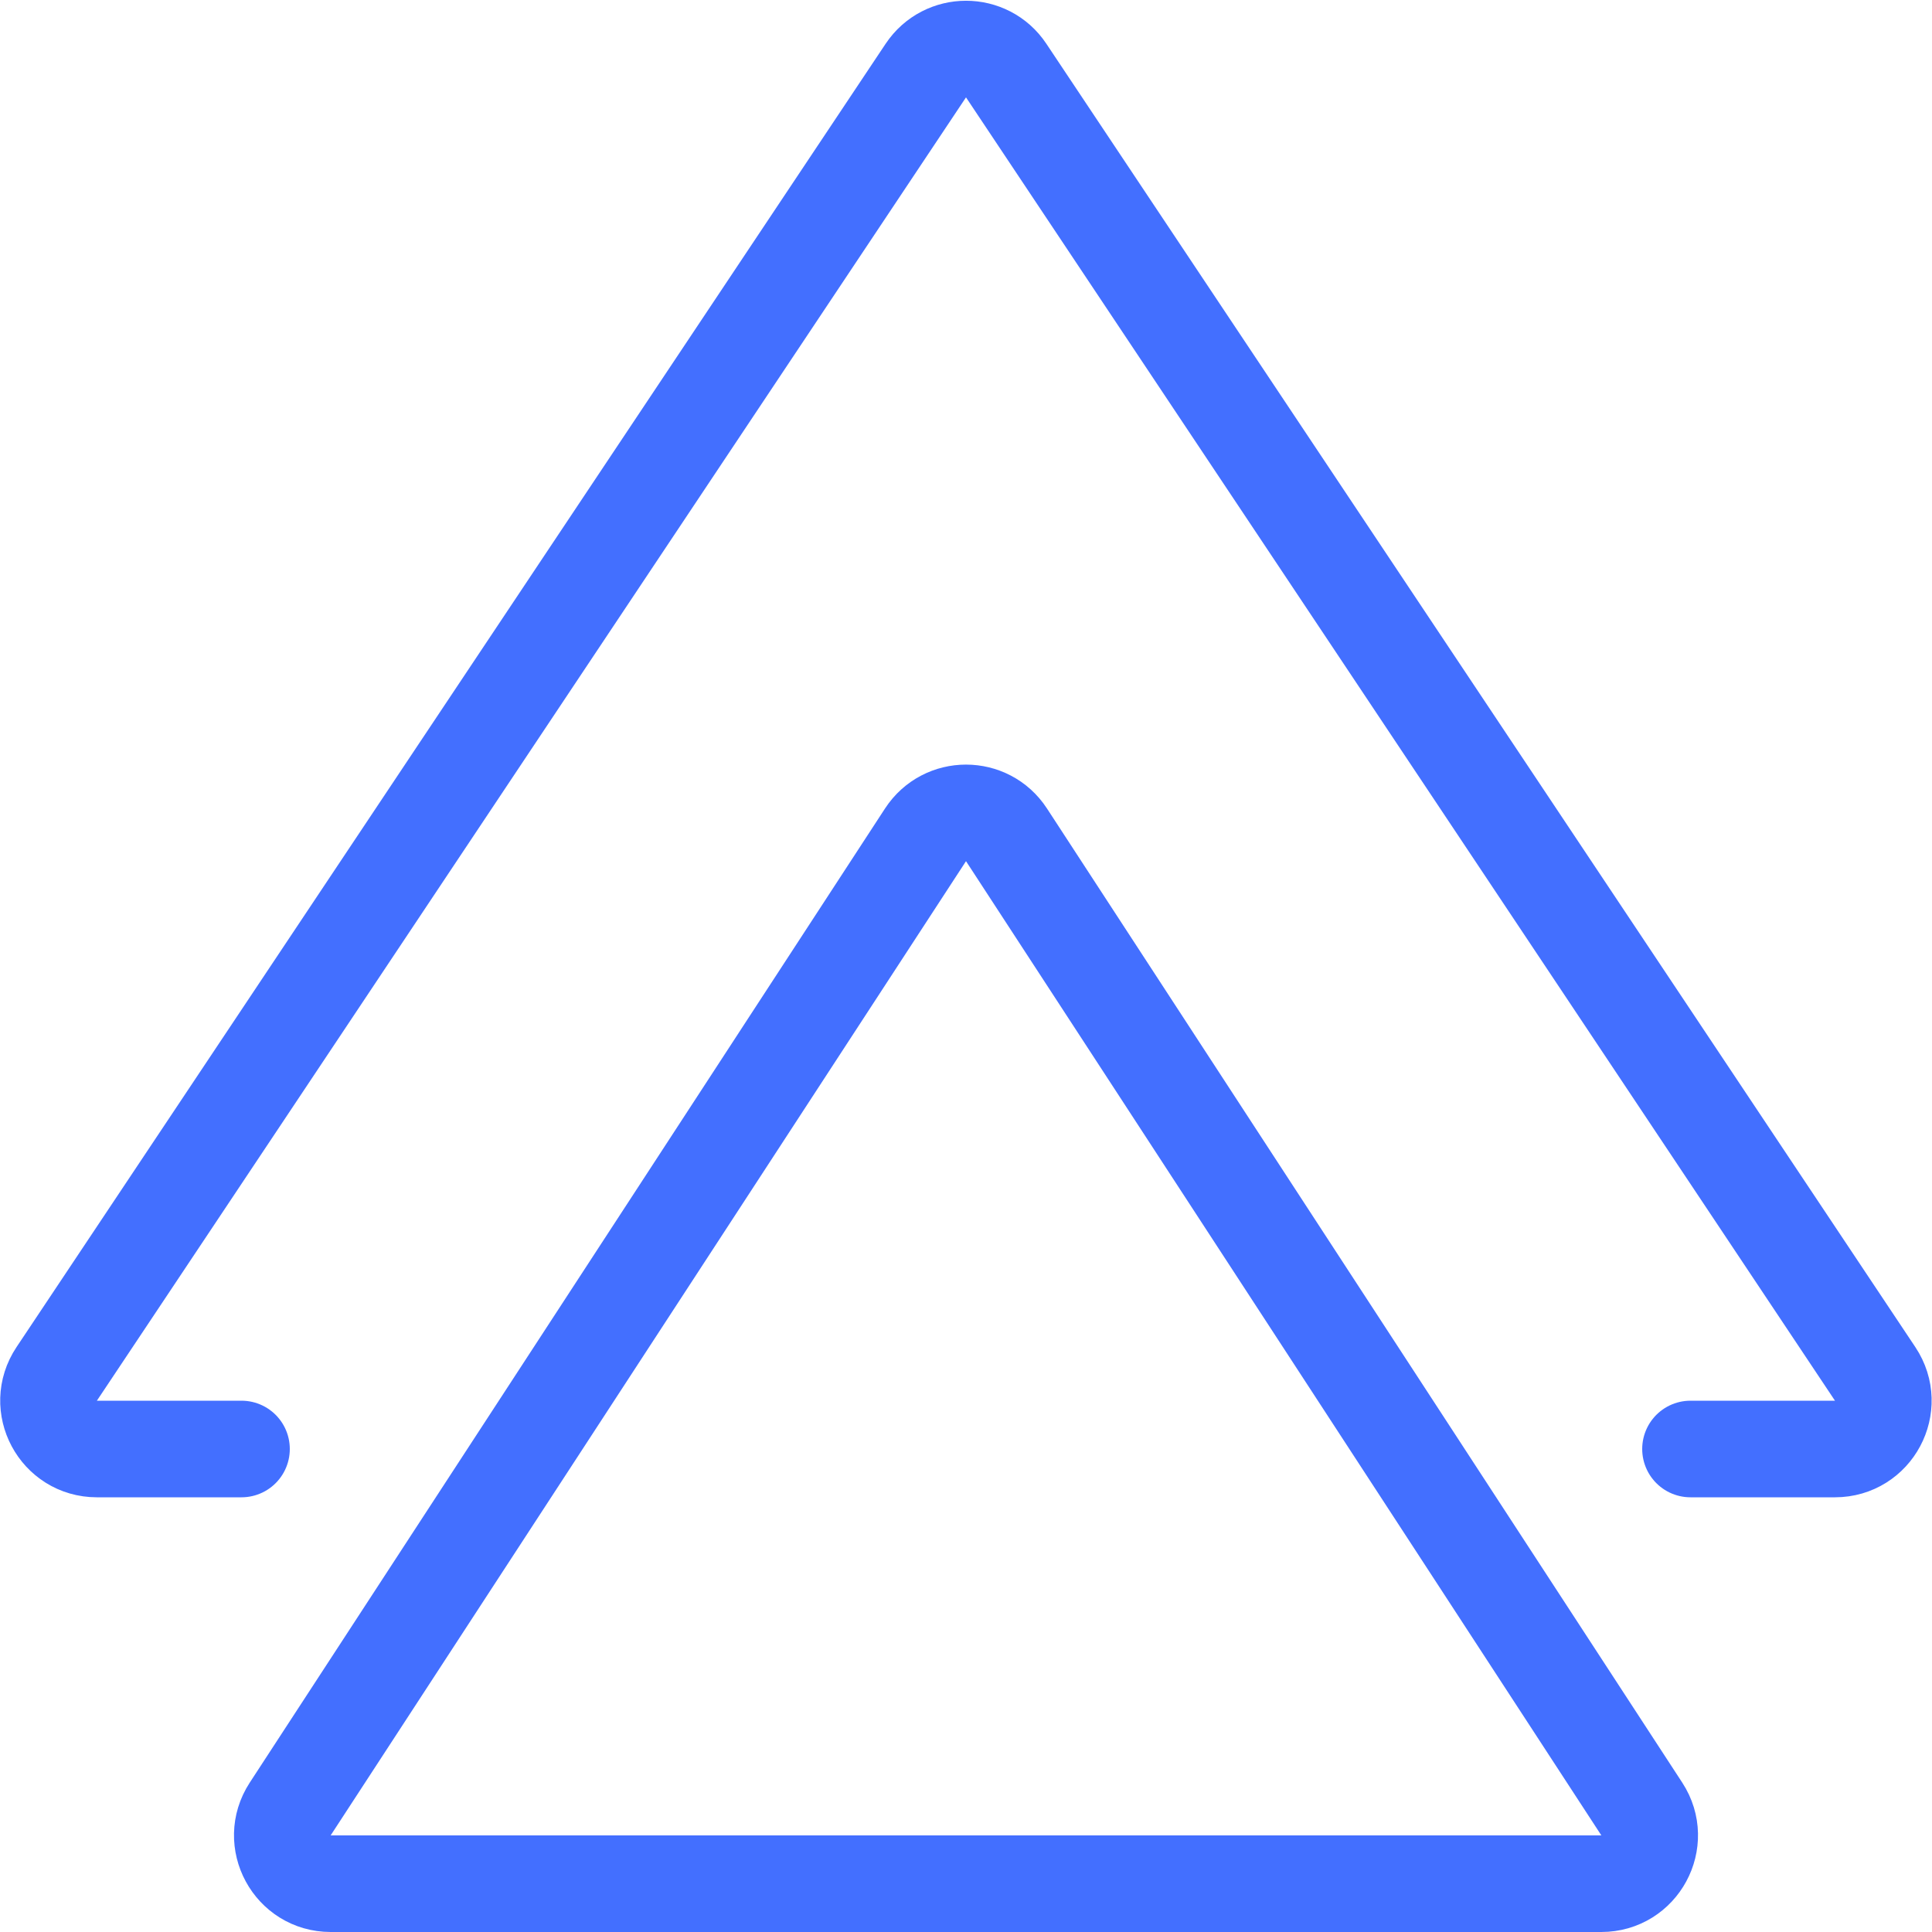
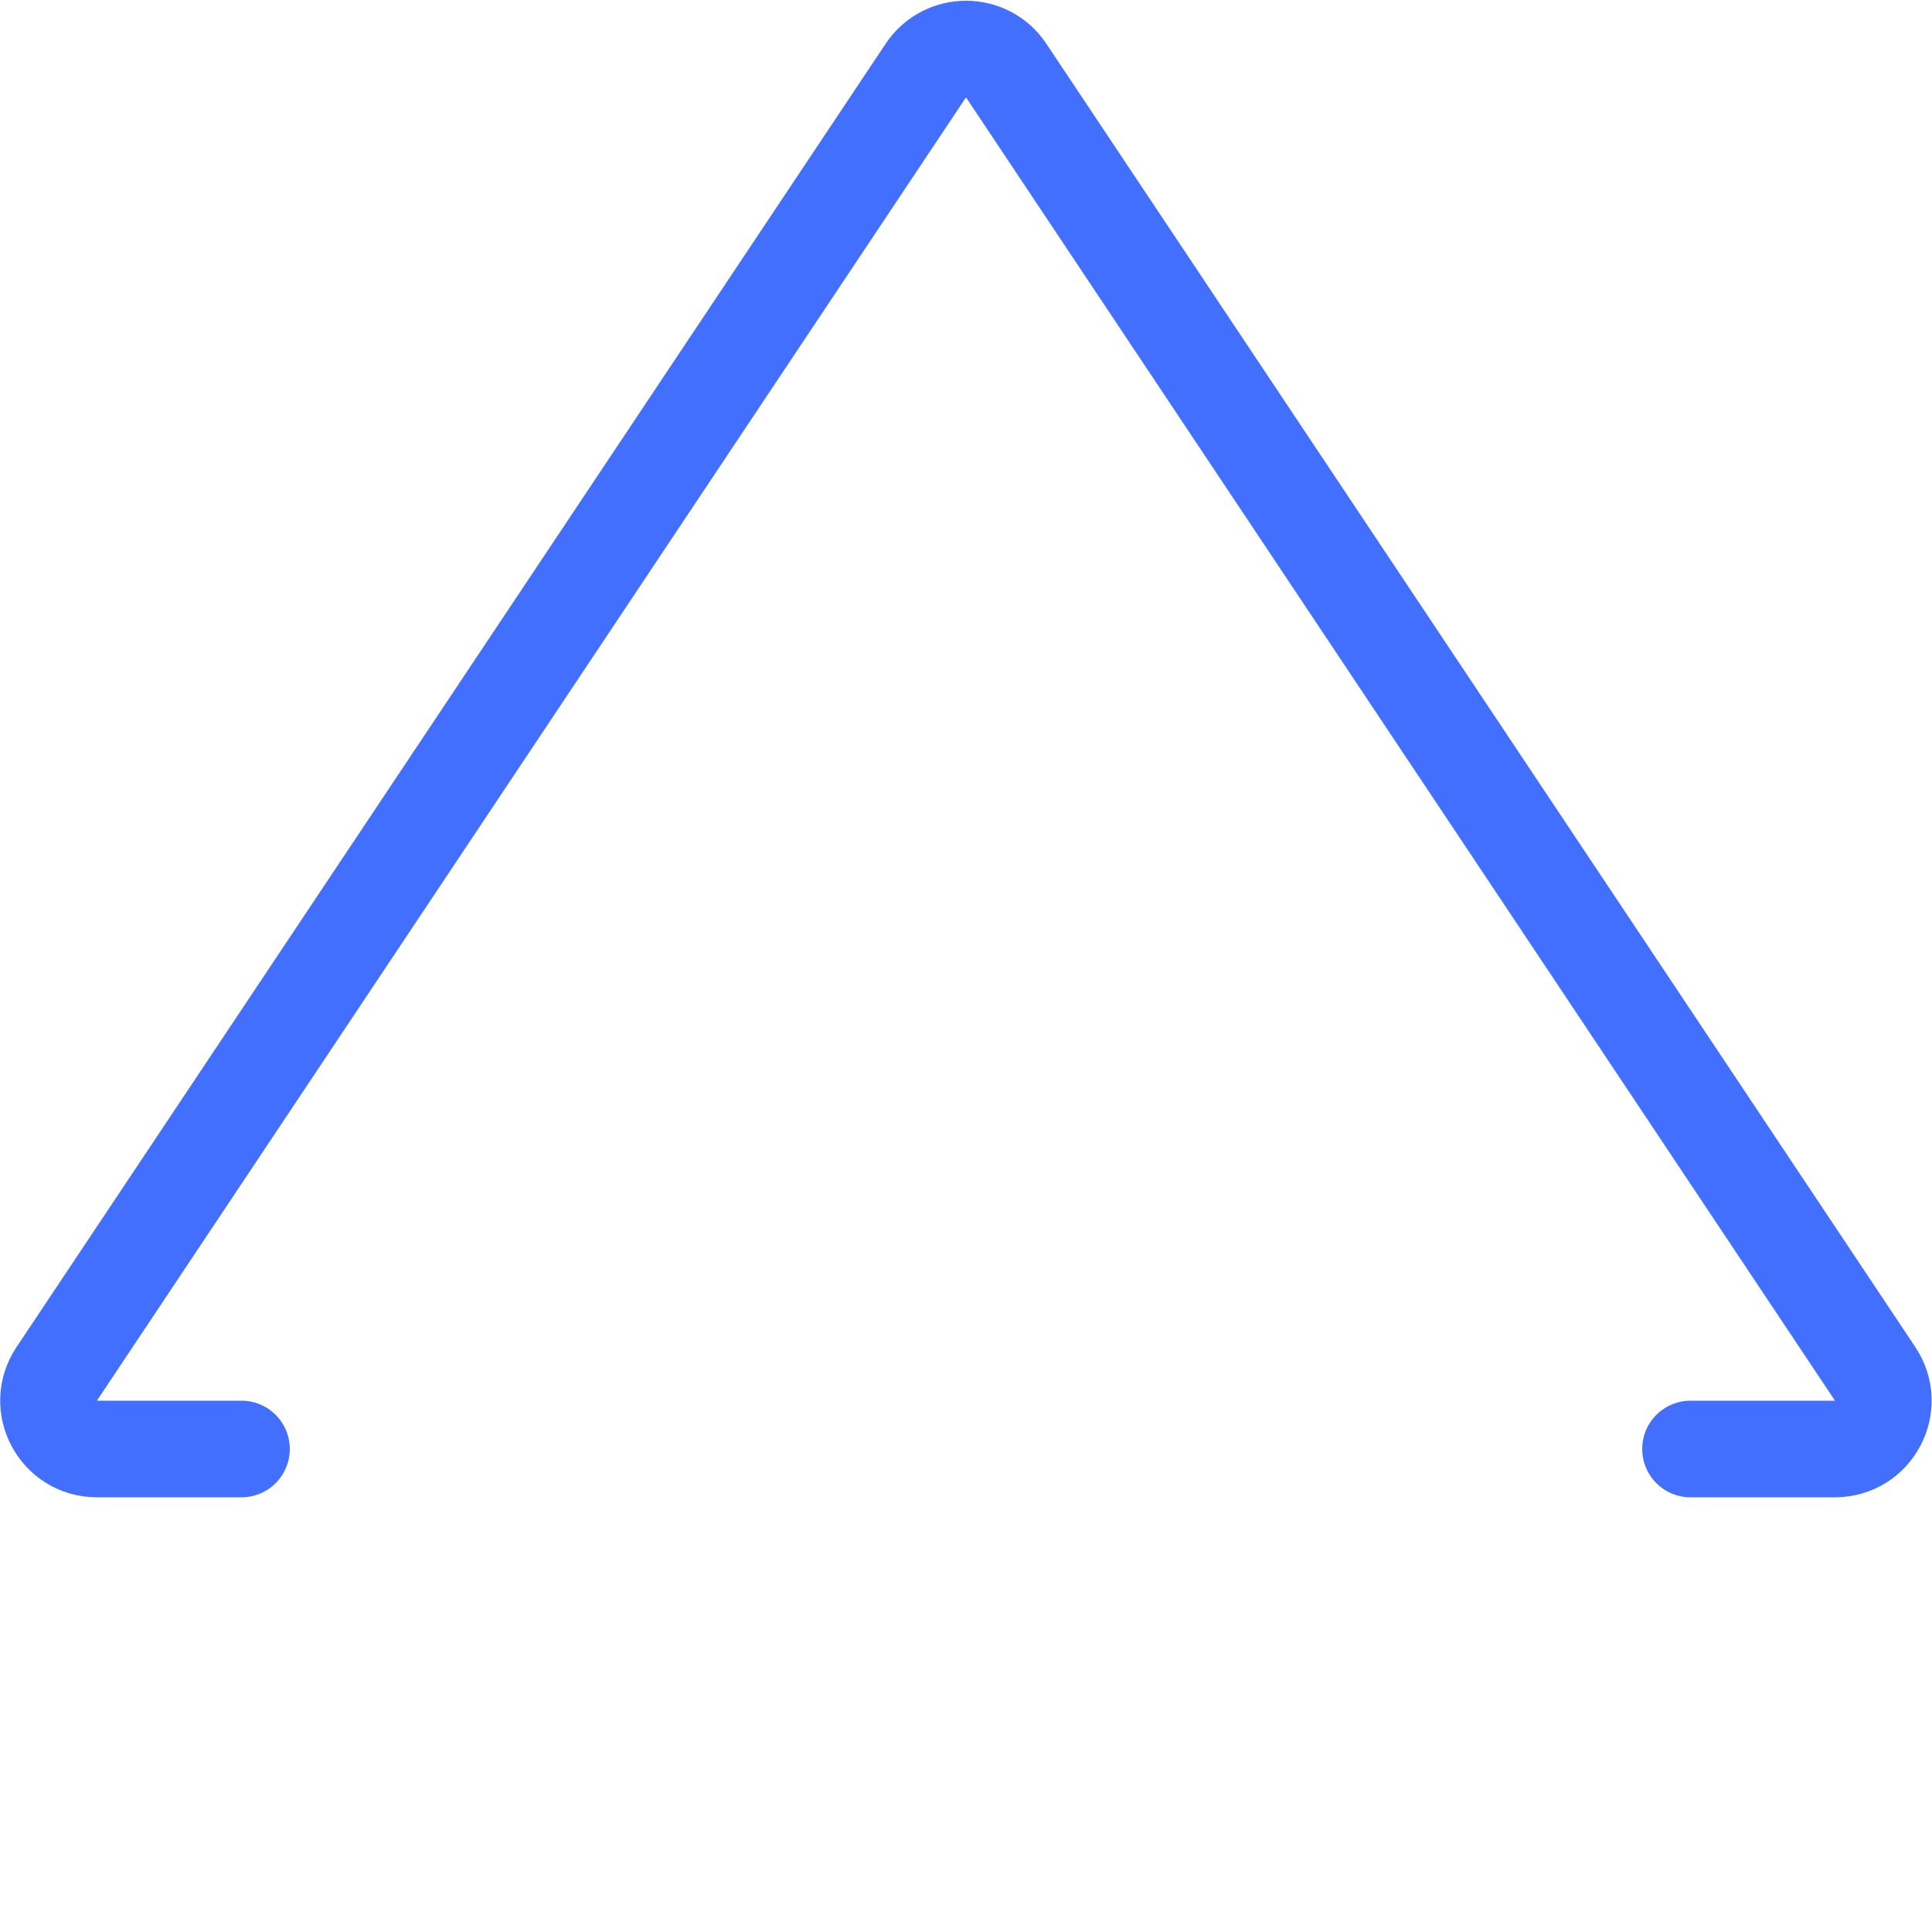
<svg xmlns="http://www.w3.org/2000/svg" width="40" height="40" viewBox="0 0 40 40" fill="none">
  <path d="M35 30L37.991 30C38.79 30 39.266 29.11 38.823 28.445L20.832 1.461C20.437 0.867 19.564 0.867 19.168 1.461L1.174 28.445C0.73 29.11 1.207 30 2.006 30H5" stroke="#436FFF" stroke-width="2" stroke-linecap="round" />
-   <path d="M19.162 17.284C19.557 16.679 20.443 16.679 20.838 17.284L33.992 37.454C34.425 38.119 33.948 39 33.154 39H6.846C6.052 39 5.575 38.119 6.008 37.454L19.162 17.284Z" stroke="#436FFF" stroke-width="2" />
</svg>